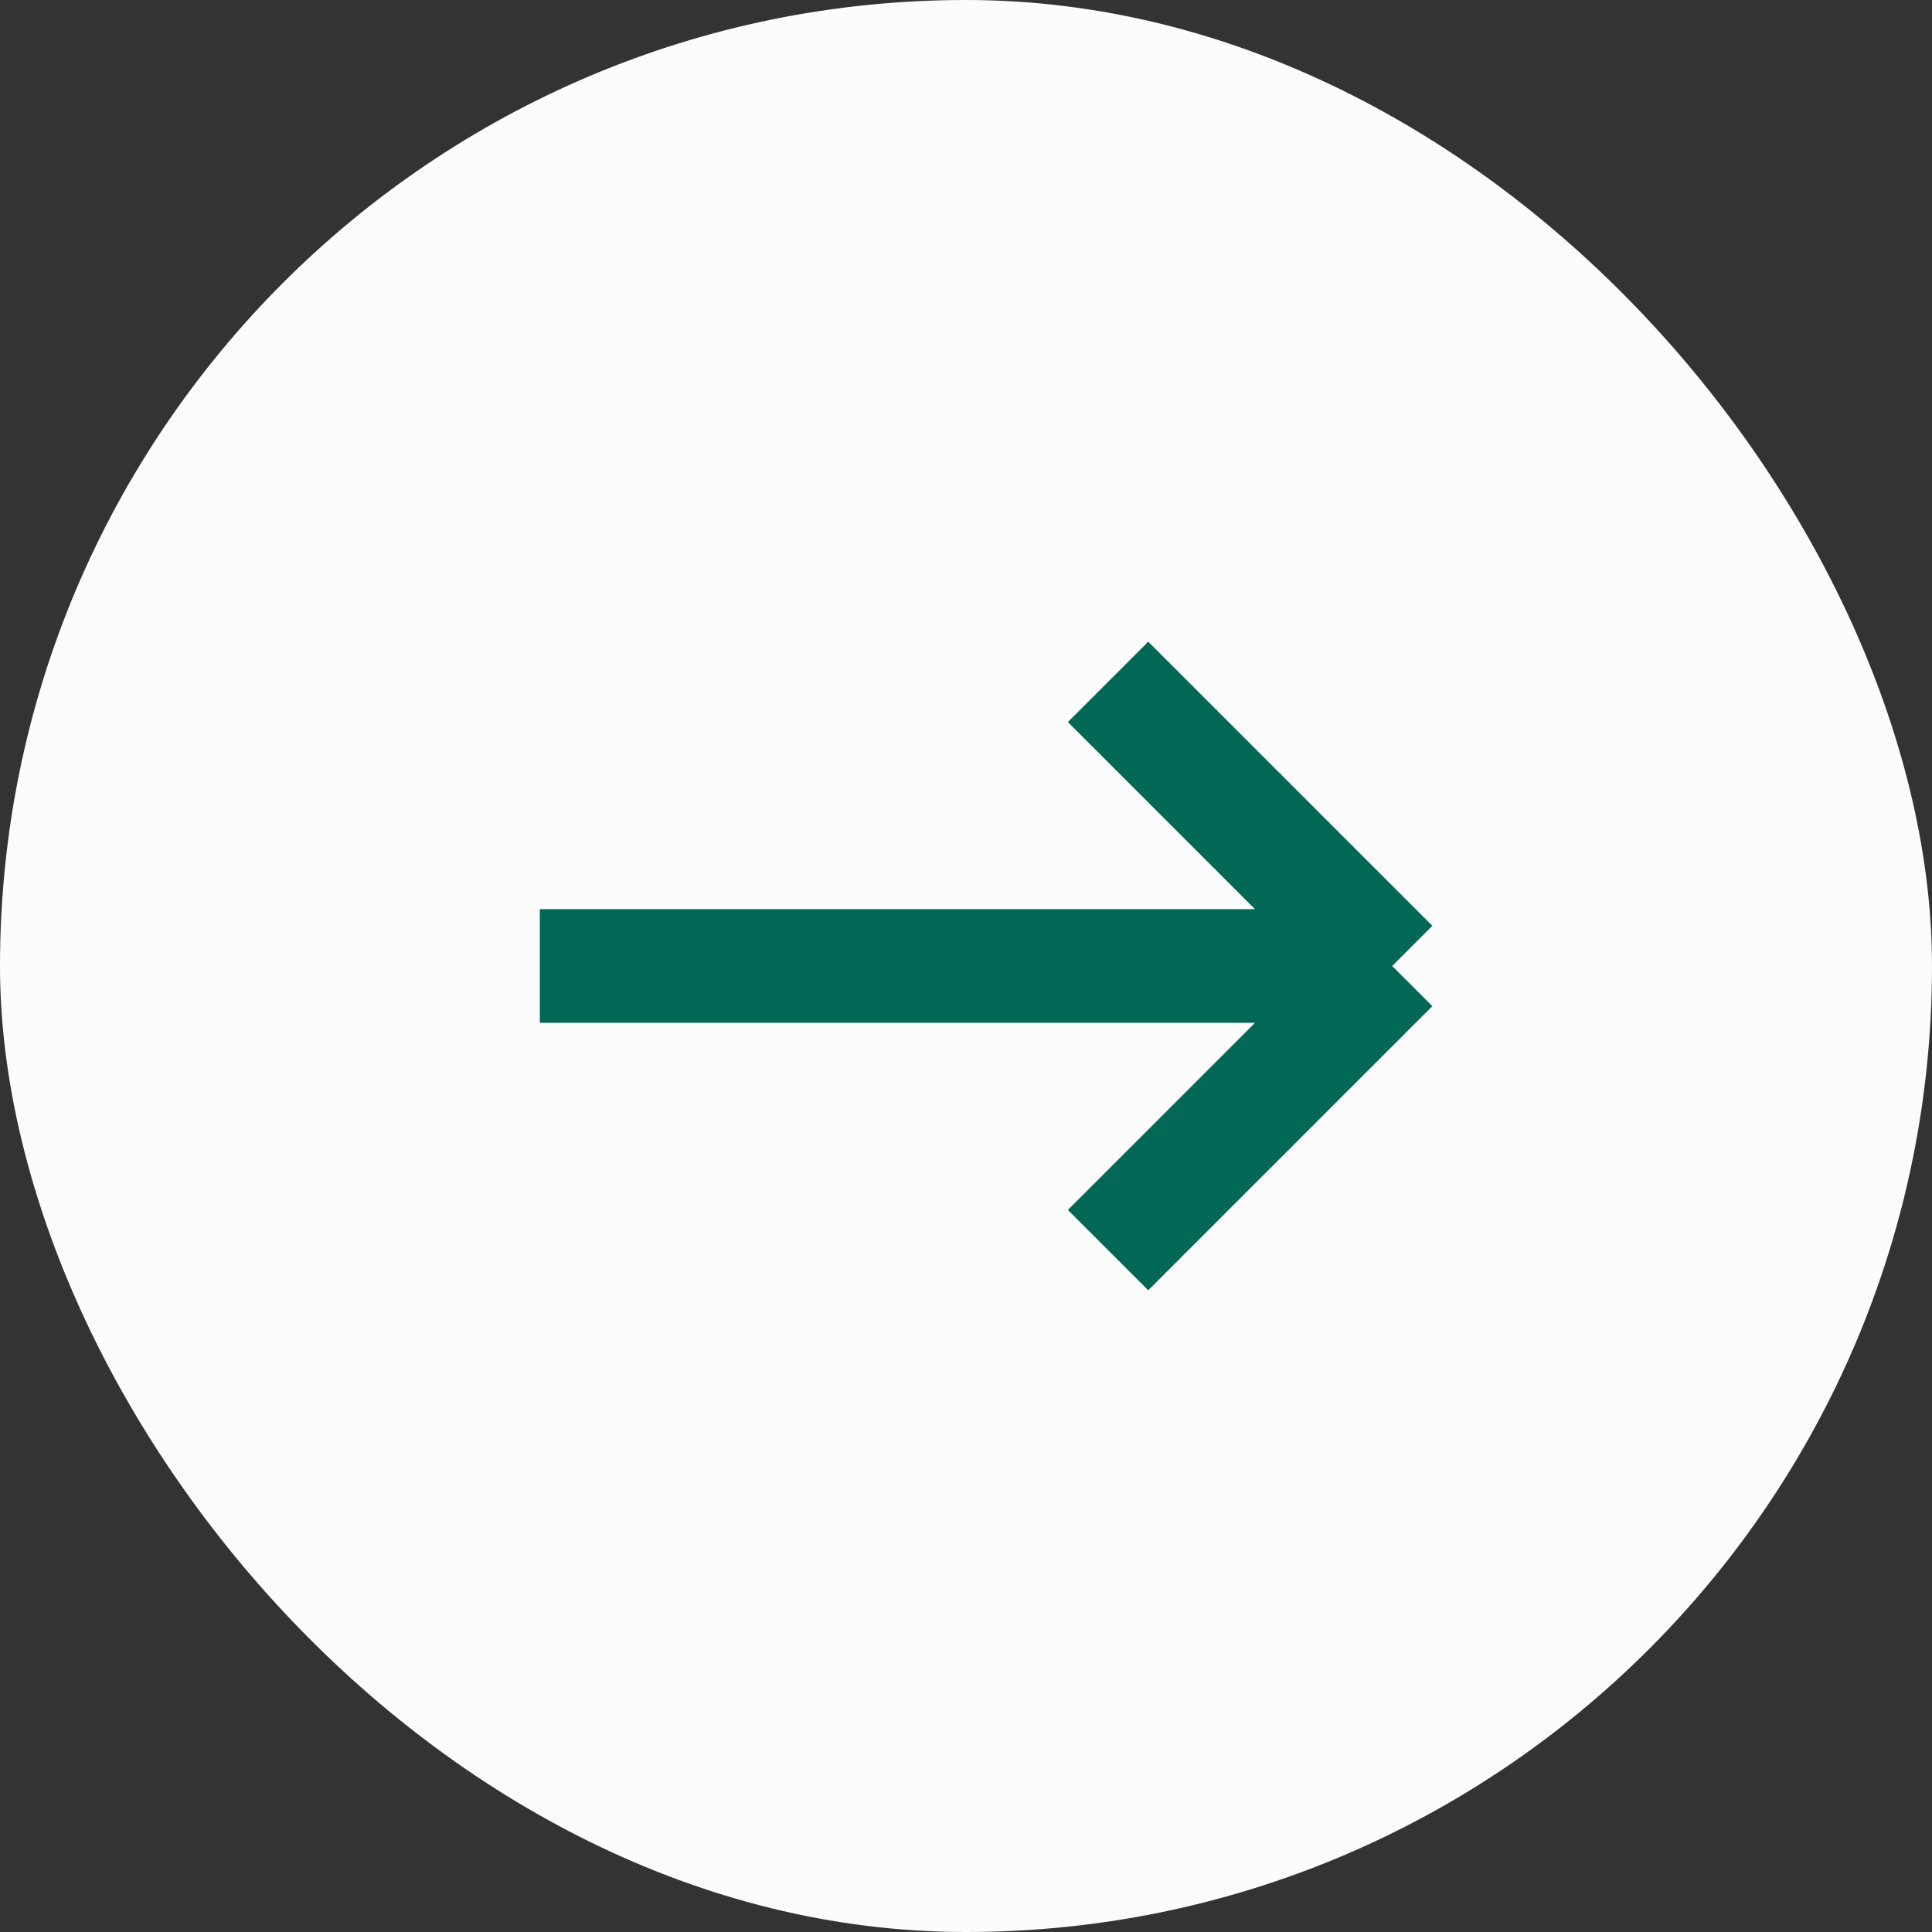
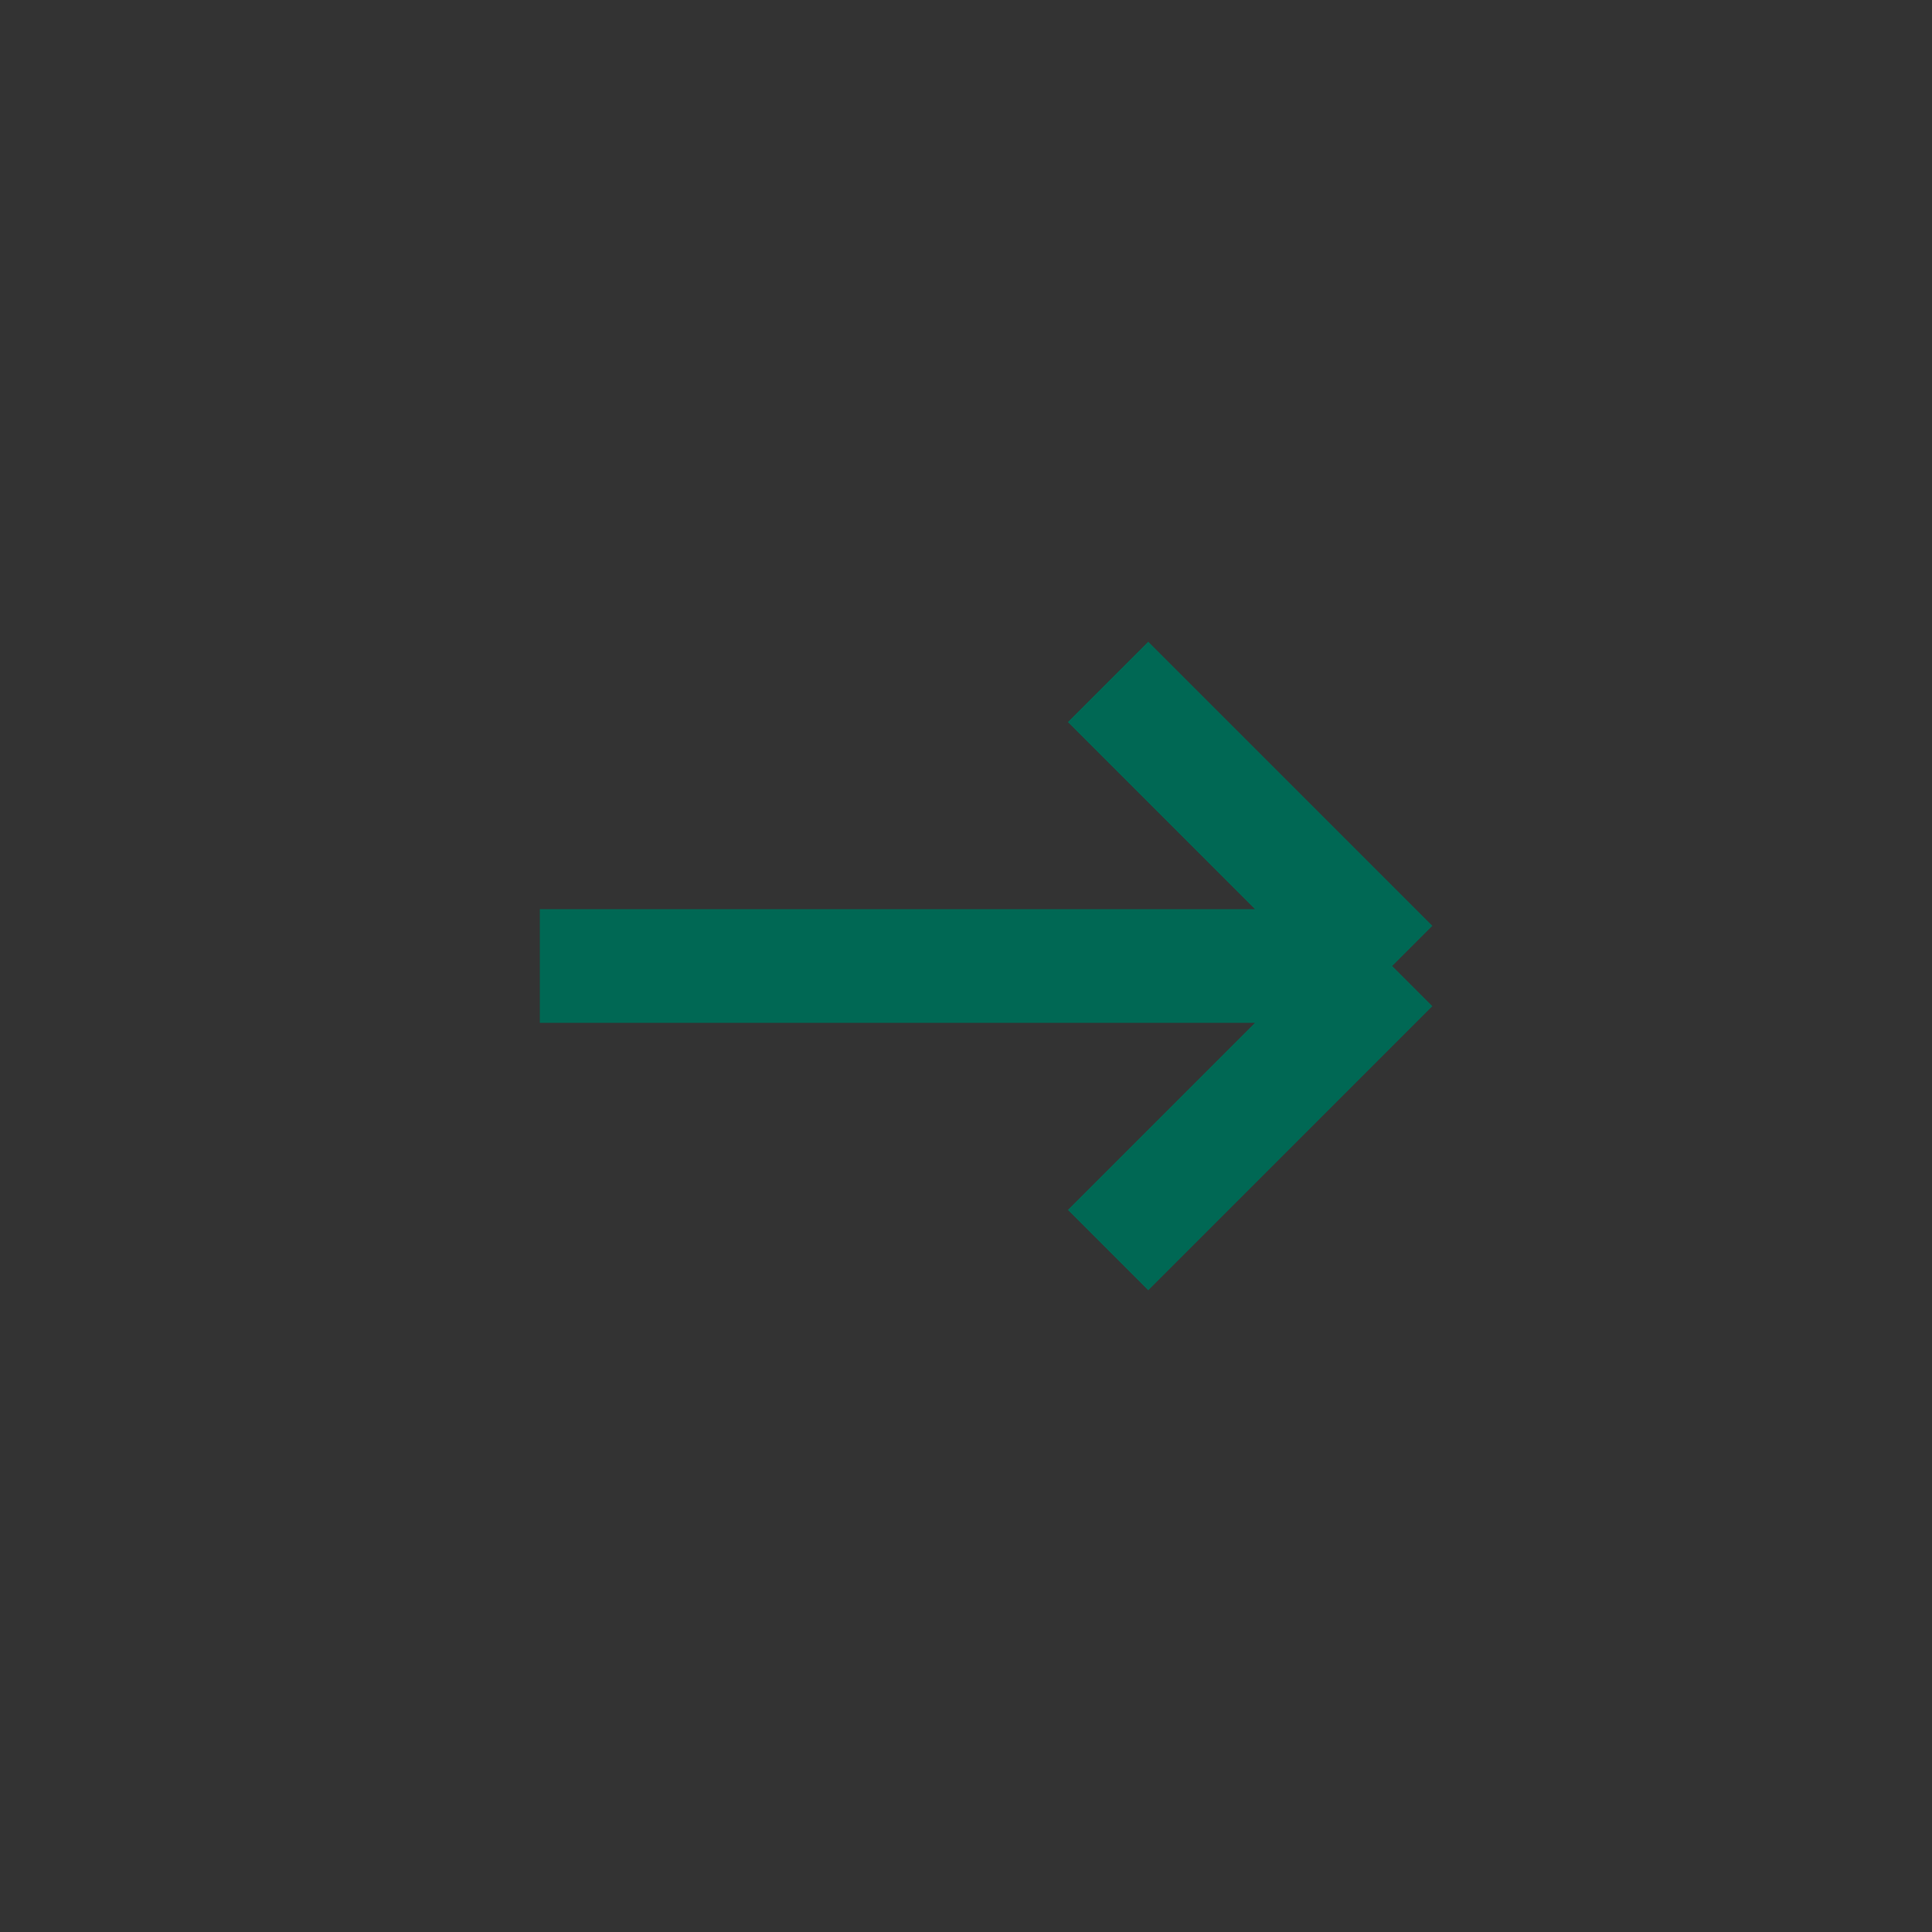
<svg xmlns="http://www.w3.org/2000/svg" width="34" height="34" viewBox="0 0 34 34" fill="none">
  <rect x="0" y="0" width="34" height="34" fill="#333333" stroke="none" />
-   <rect width="34" height="34" rx="17" fill="#FCFCFC" />
  <path d="M19.5 12L24.5 17M24.5 17L19.5 22M24.5 17H9.5" stroke="#006854" stroke-width="2" />
</svg>